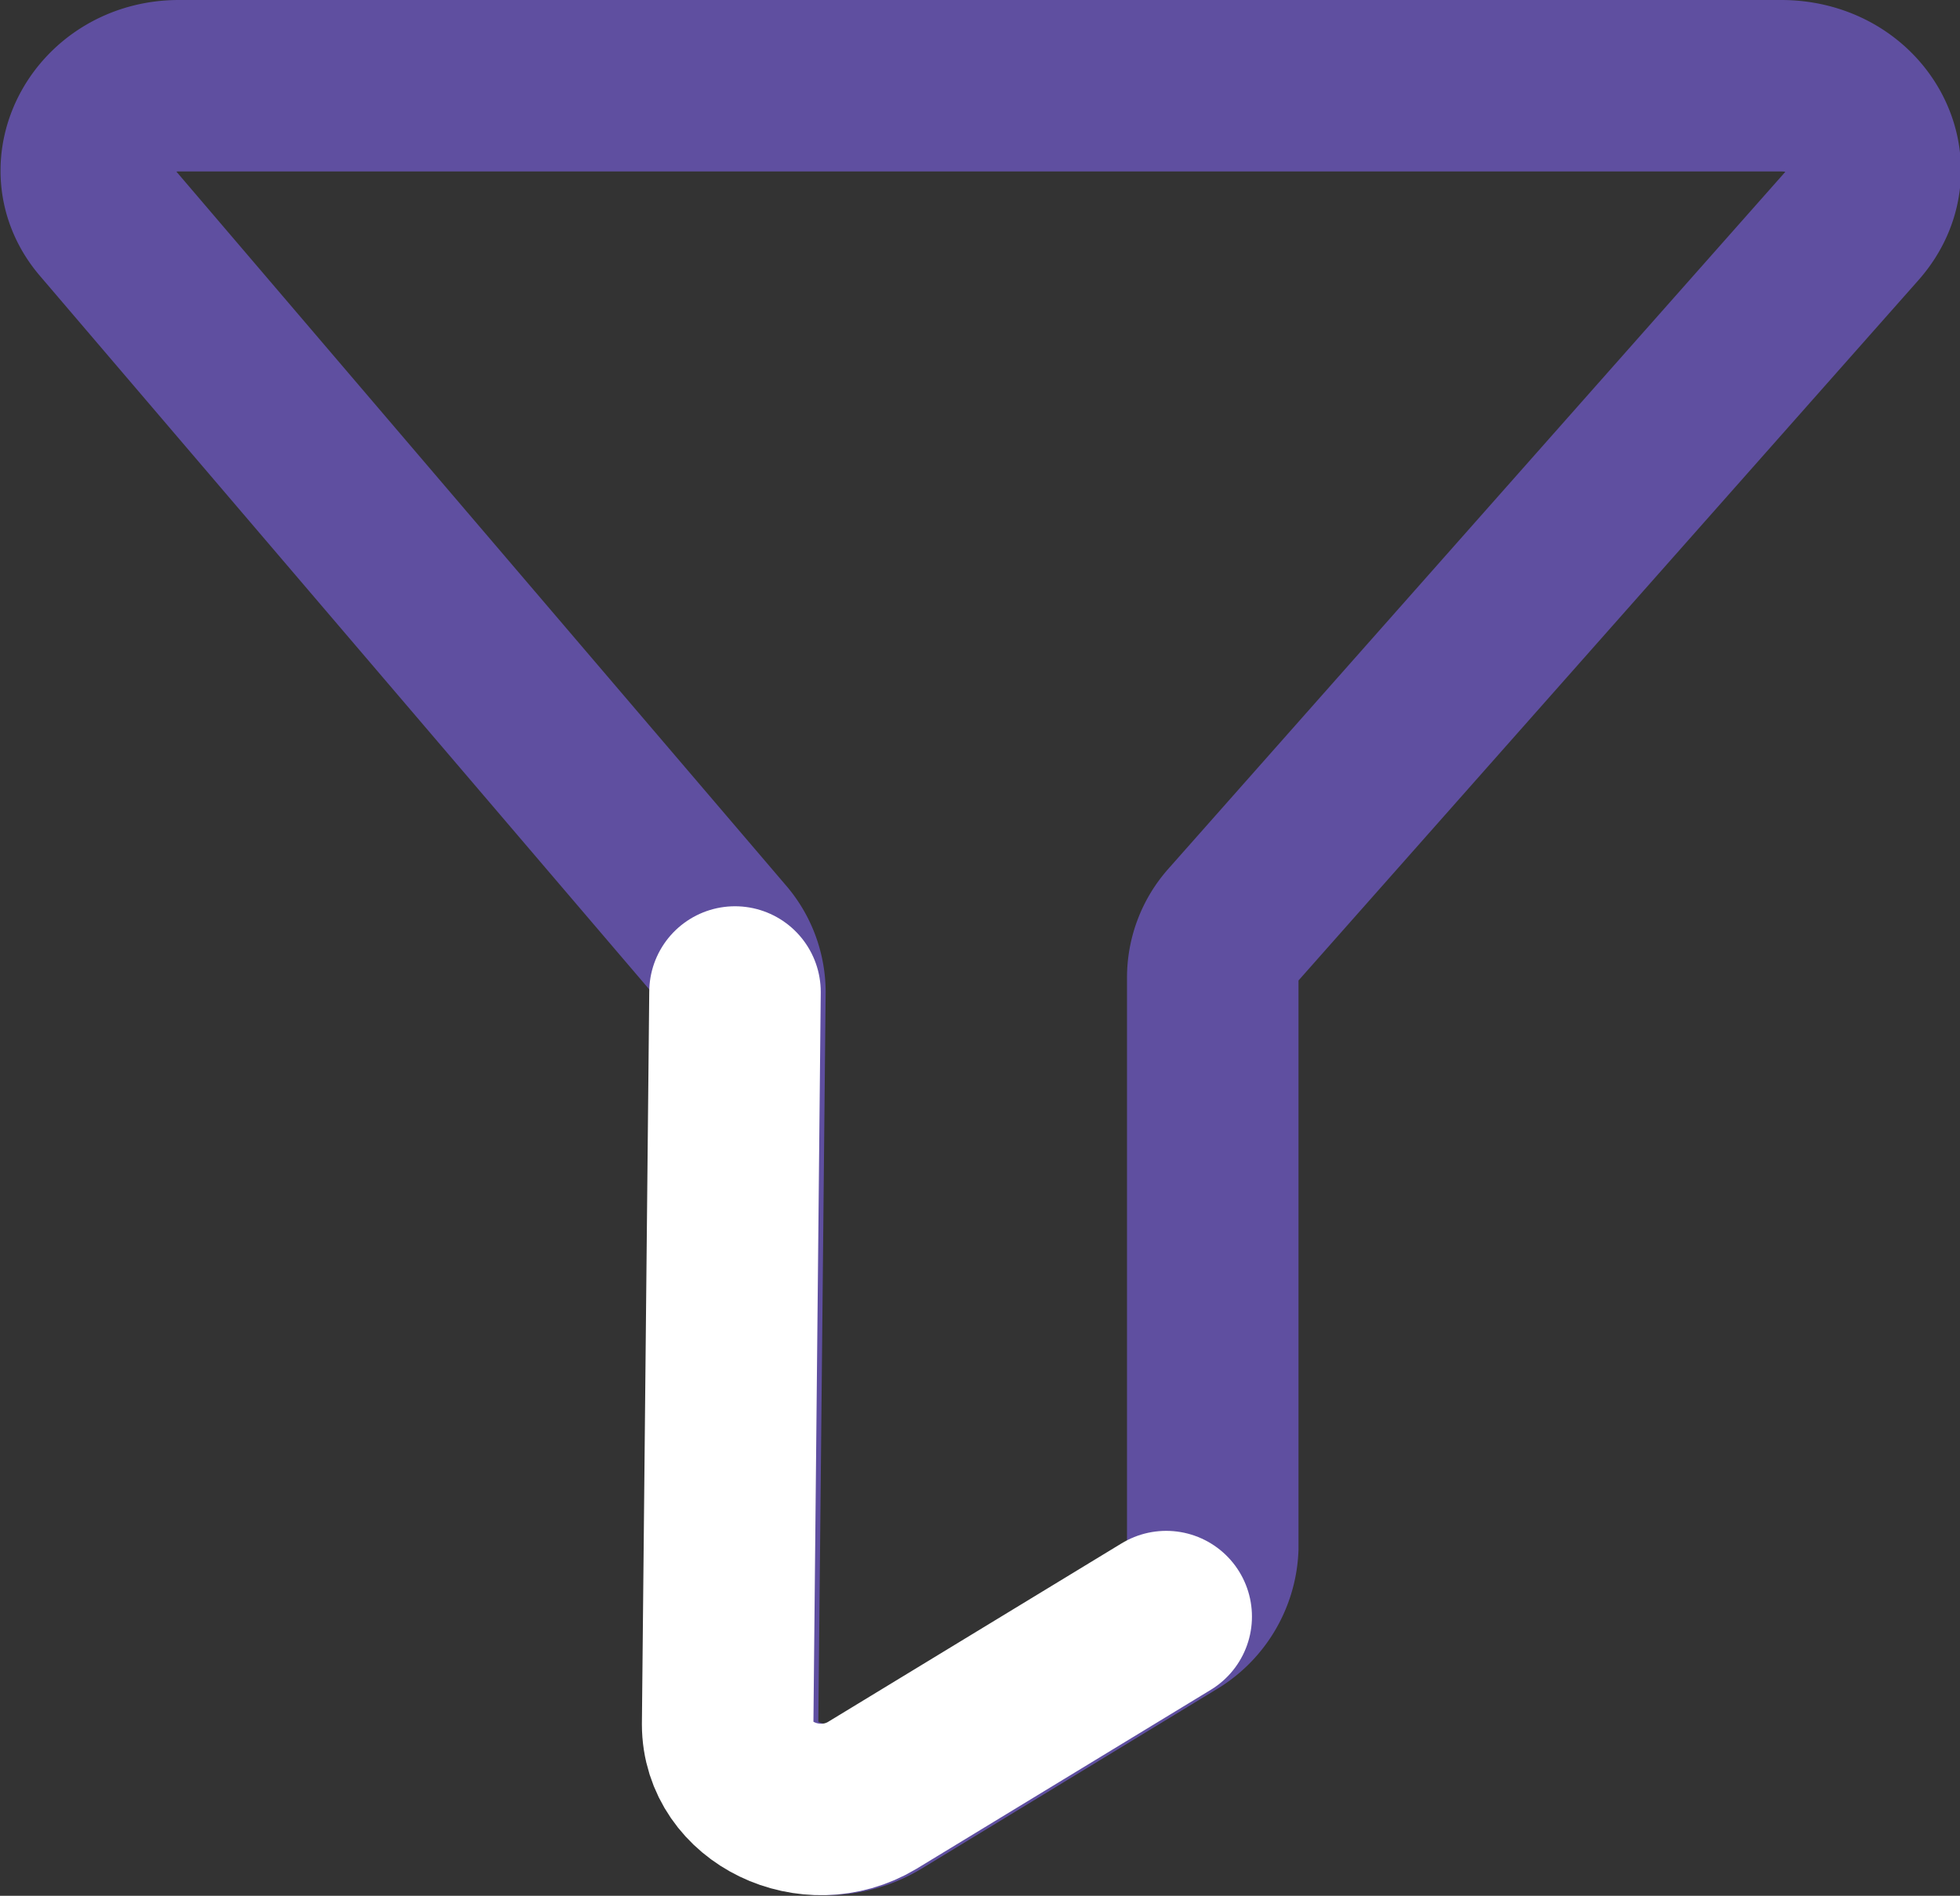
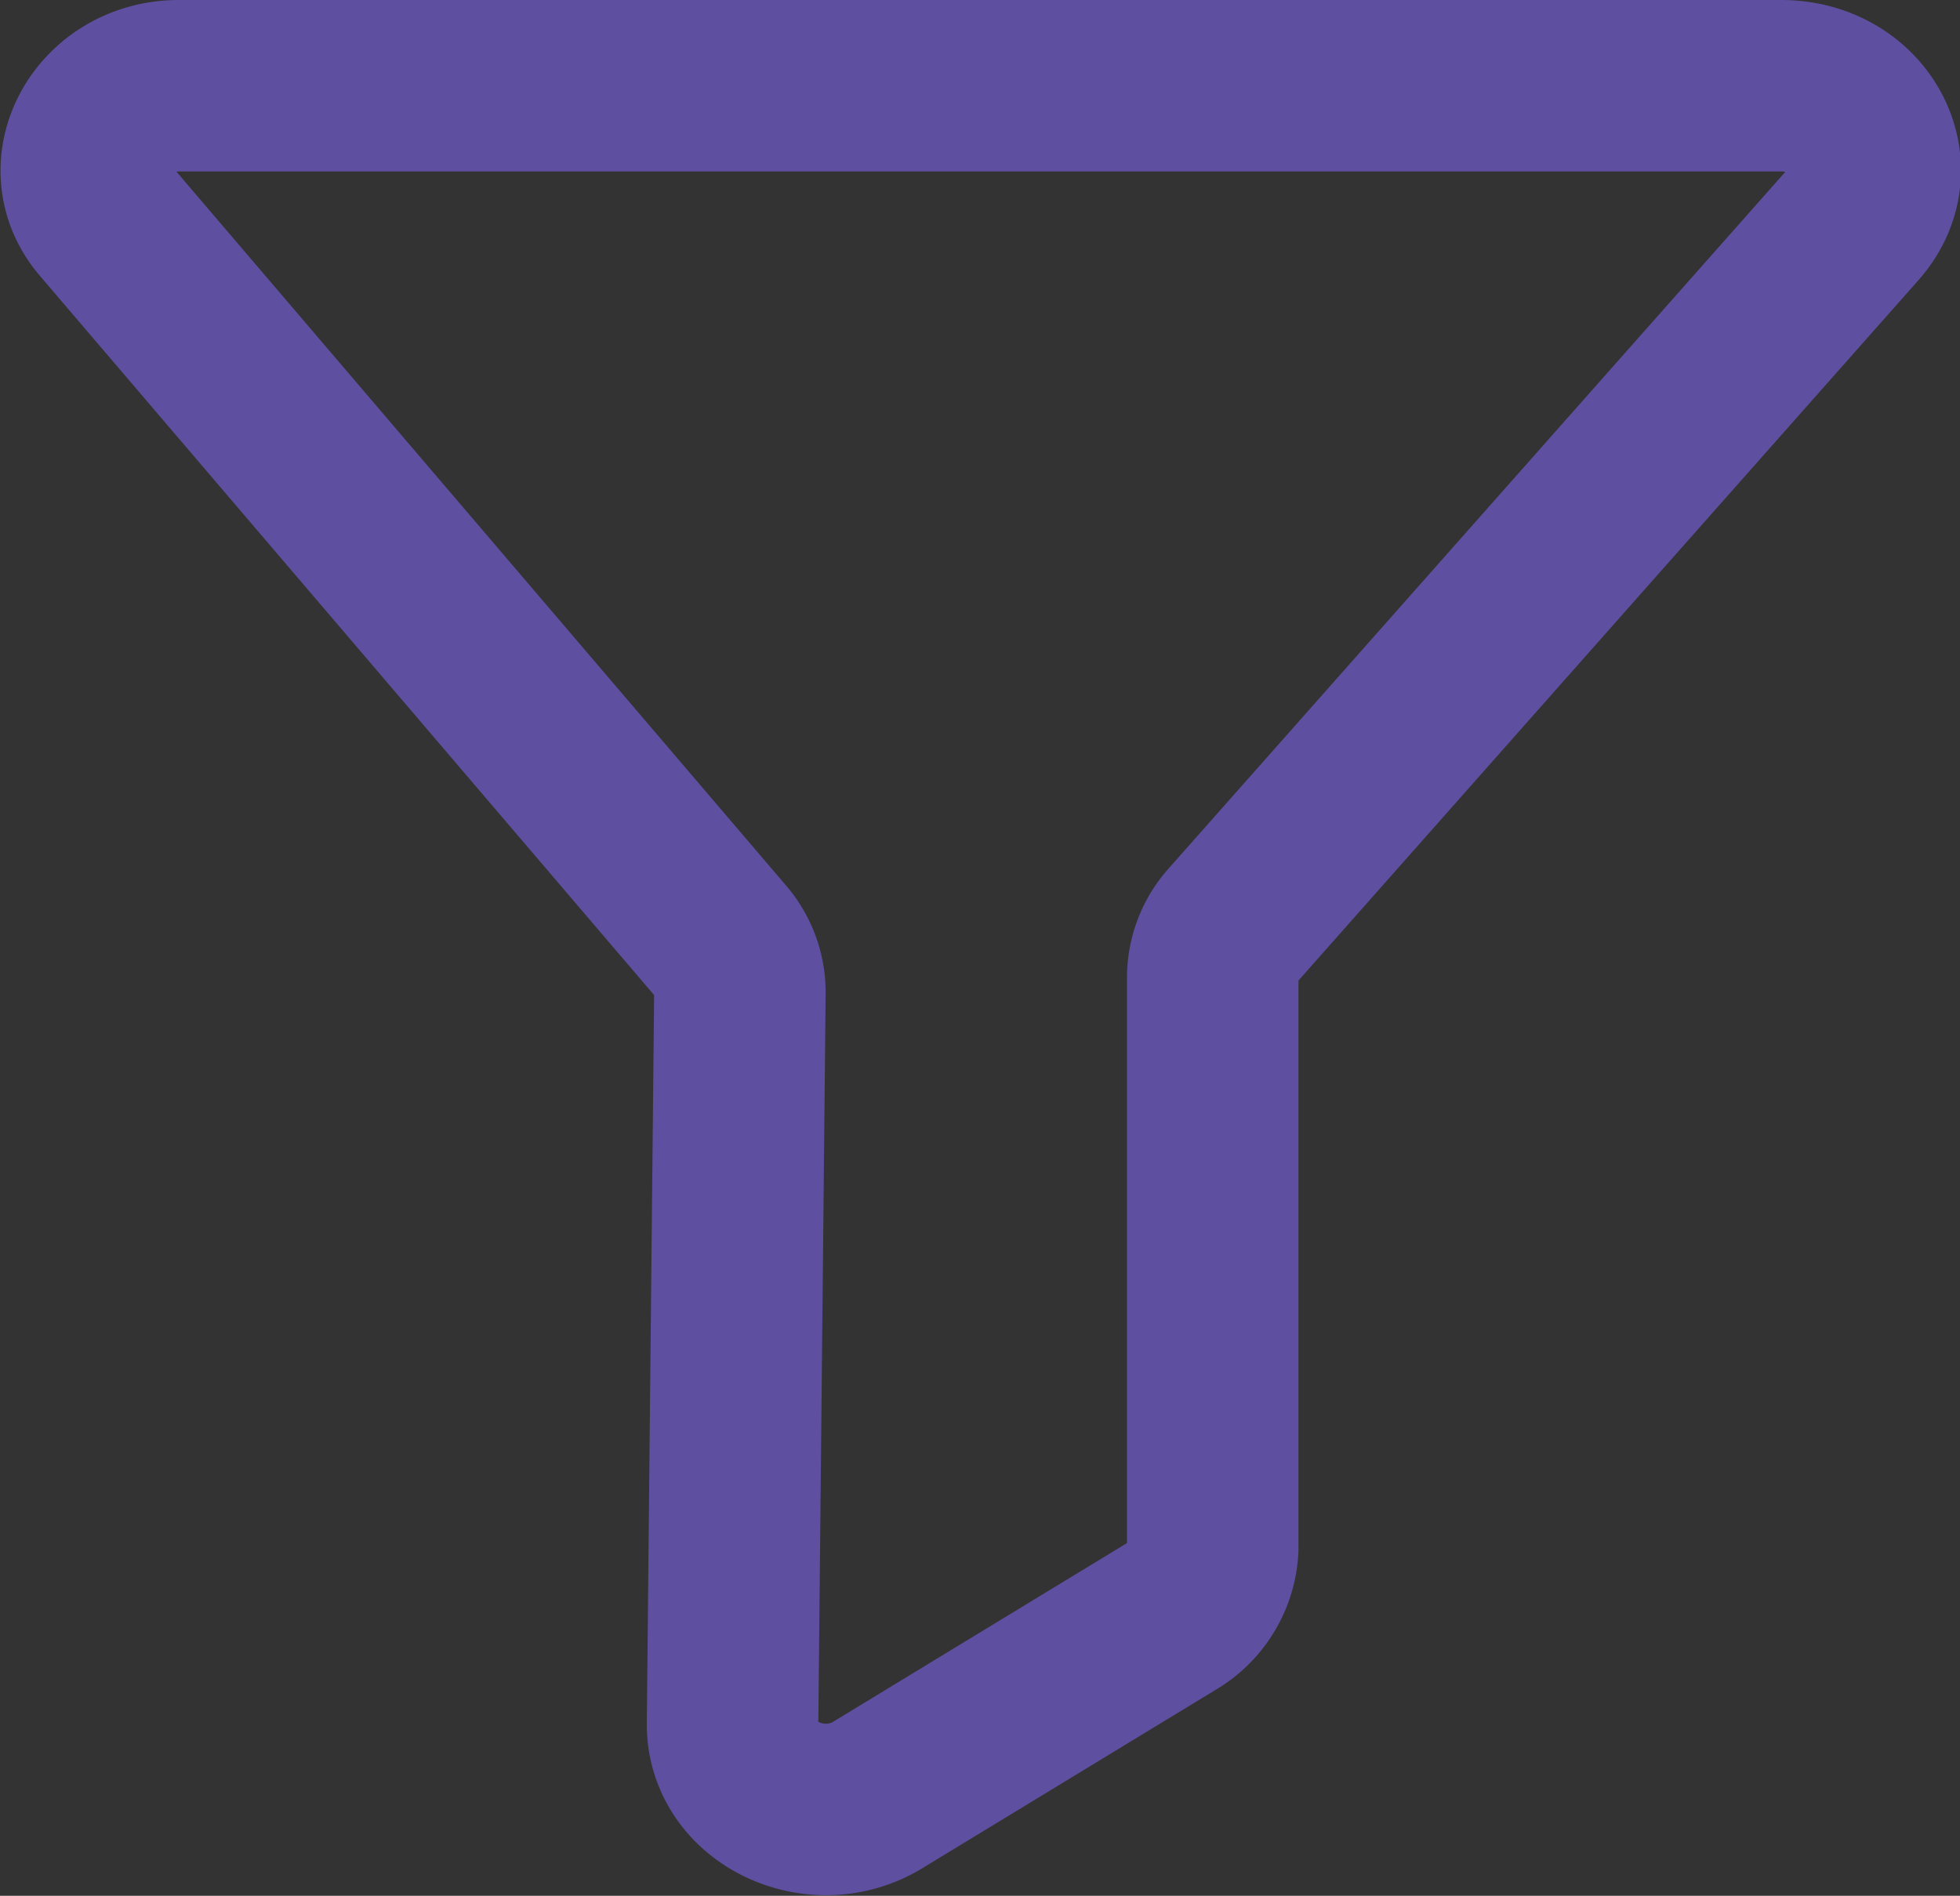
<svg xmlns="http://www.w3.org/2000/svg" viewBox="0 0 80 77.4">
  <rect x="0" y="0" width="80" height="77.4" fill="#333333" stroke="none" />
  <title>Recurso 9ldpi</title>
  <g id="Capa_2" data-name="Capa 2">
    <g id="Capa_1-2" data-name="Capa 1">
      <path d="M7.3,3.5H72.7c3.2,0,5,3.3,3,5.6L50.3,37.8a3.2,3.2,0,0,0-.8,2.1V63.2A3.4,3.4,0,0,1,47.8,66l-12,7.3c-2.5,1.5-5.9-.1-5.9-2.9l.3-29.9a3.2,3.2,0,0,0-.8-2.1L4.3,9C2.4,6.8,4.2,3.5,7.3,3.5Z" style="fill:none;stroke:#5f4fa0;stroke-miterlimit:10;stroke-width:7px" />
-       <path d="M47.6,66l-12,7.3c-2.5,1.5-5.9-.1-5.9-2.9L30,40.5" style="fill:none;stroke:#fff;stroke-linecap:round;stroke-linejoin:round;stroke-width:7px" />
    </g>
  </g>
</svg>